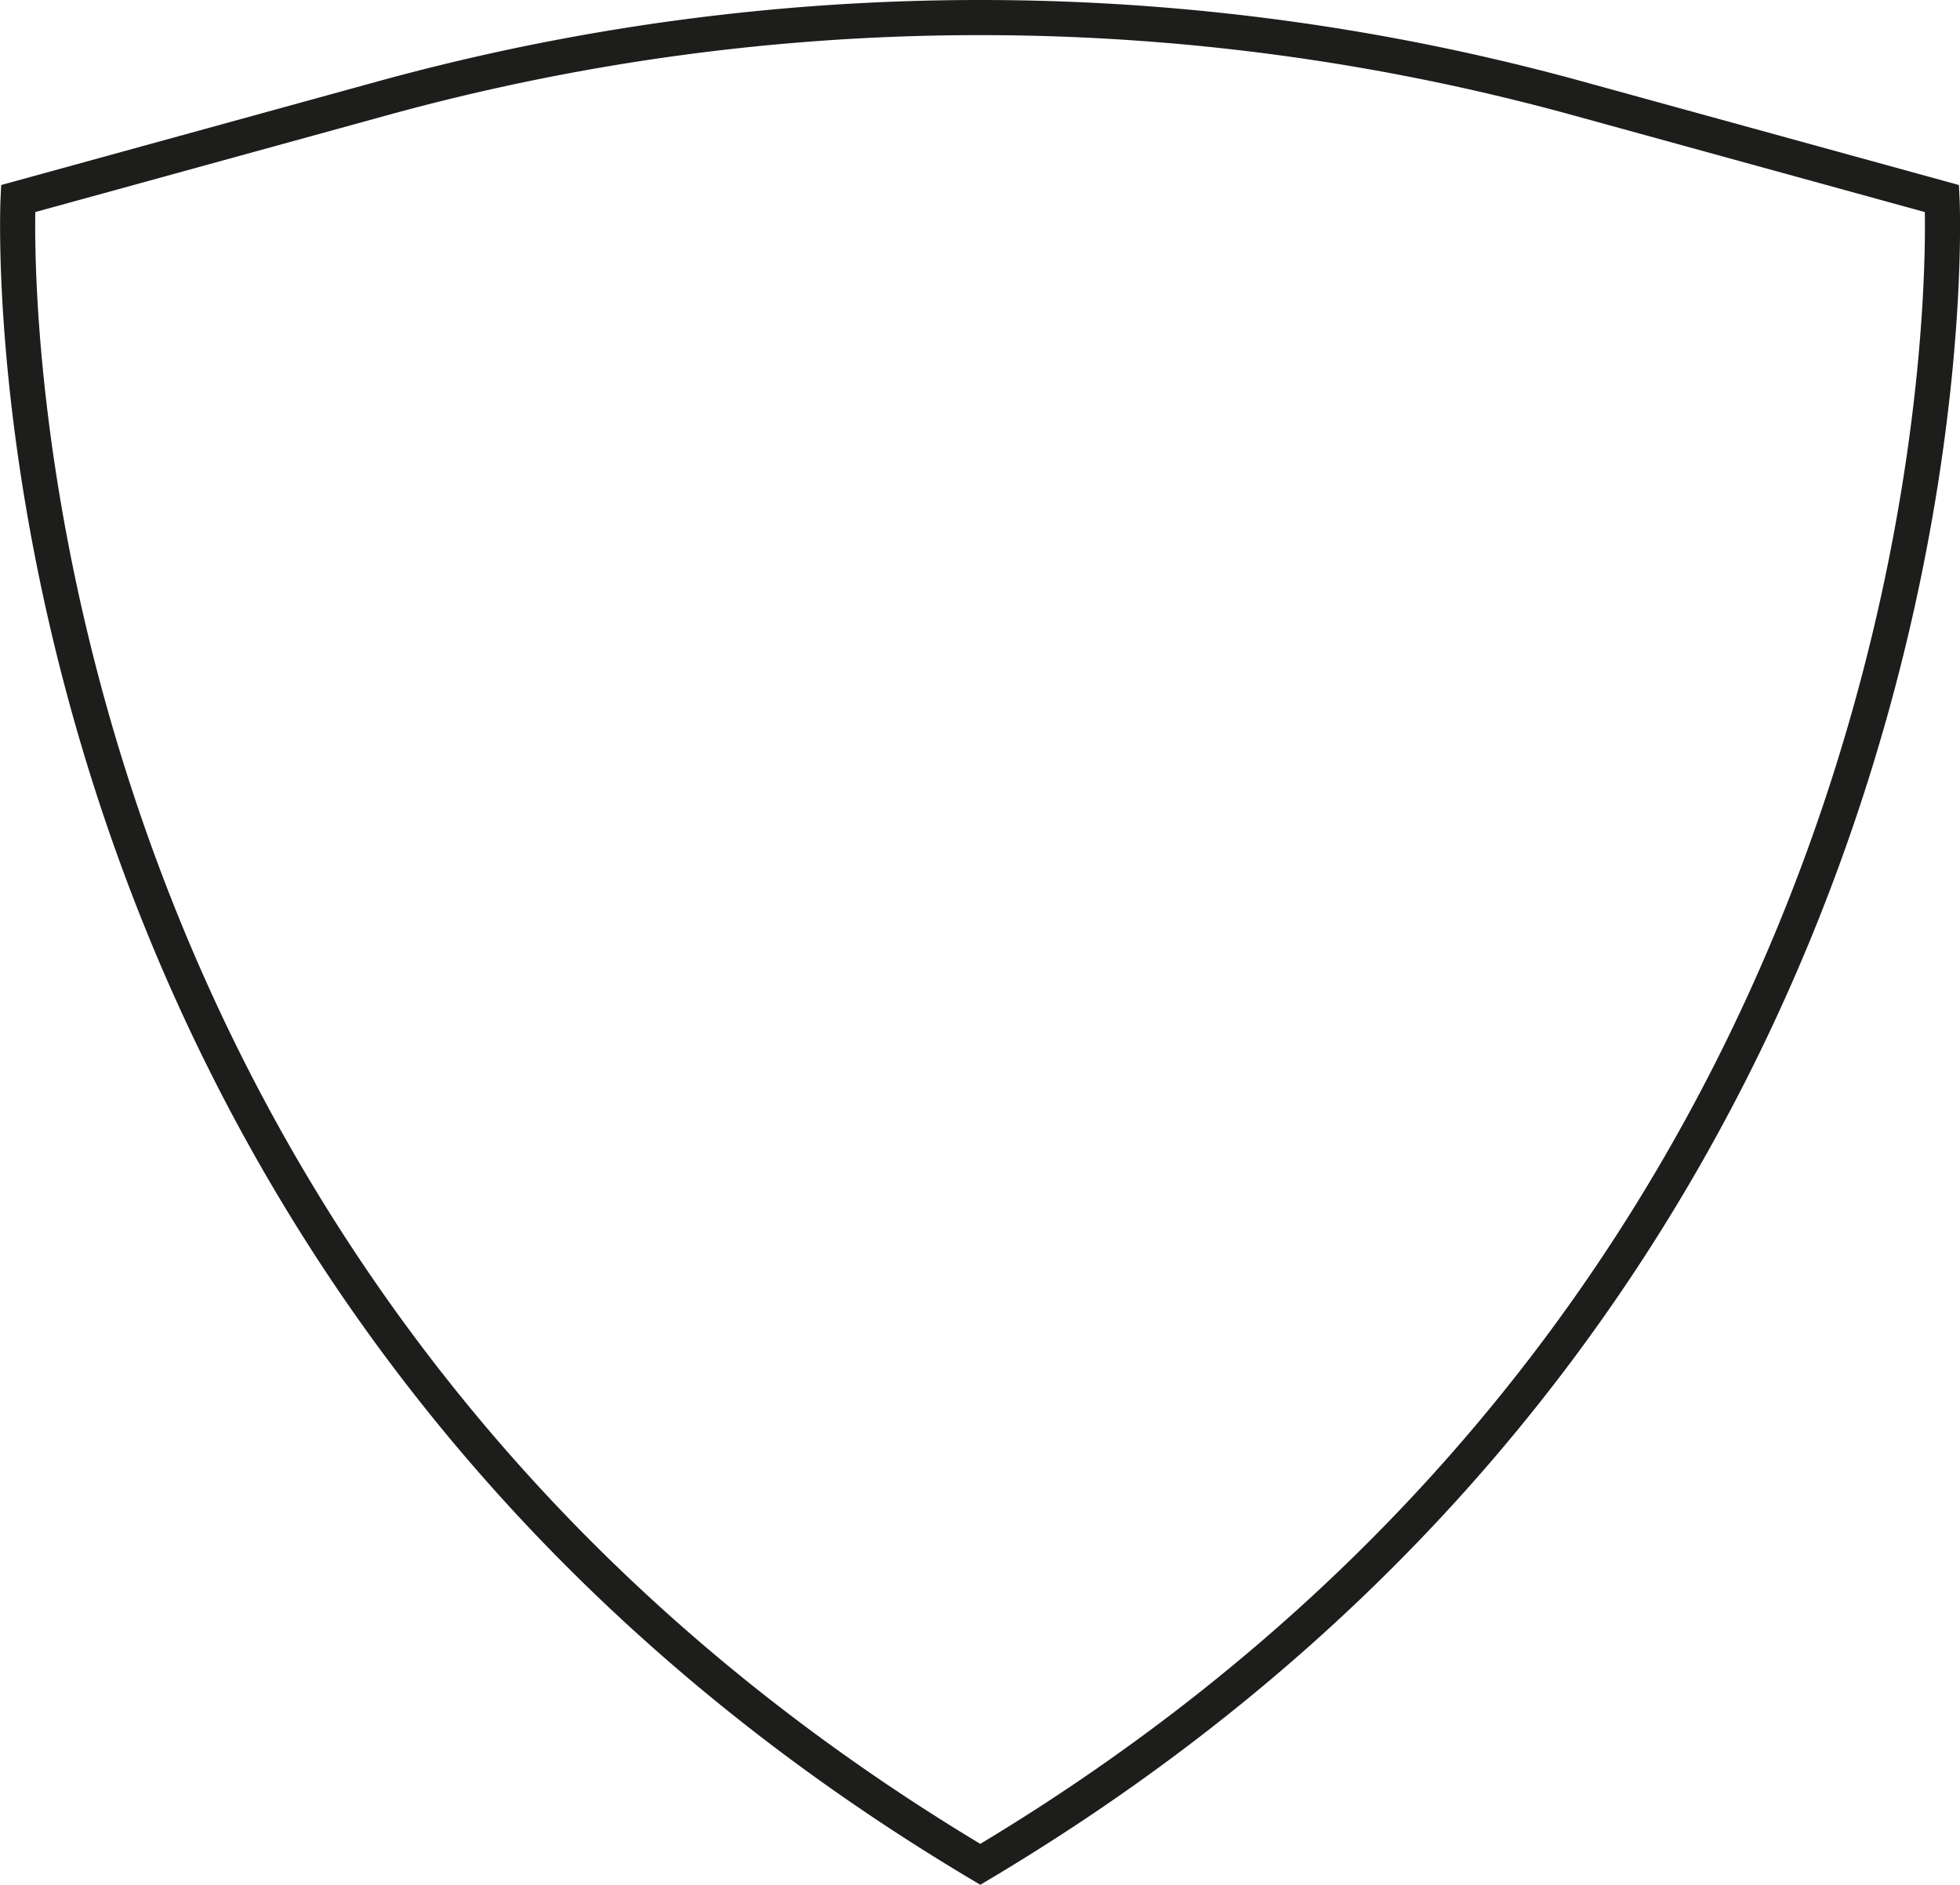
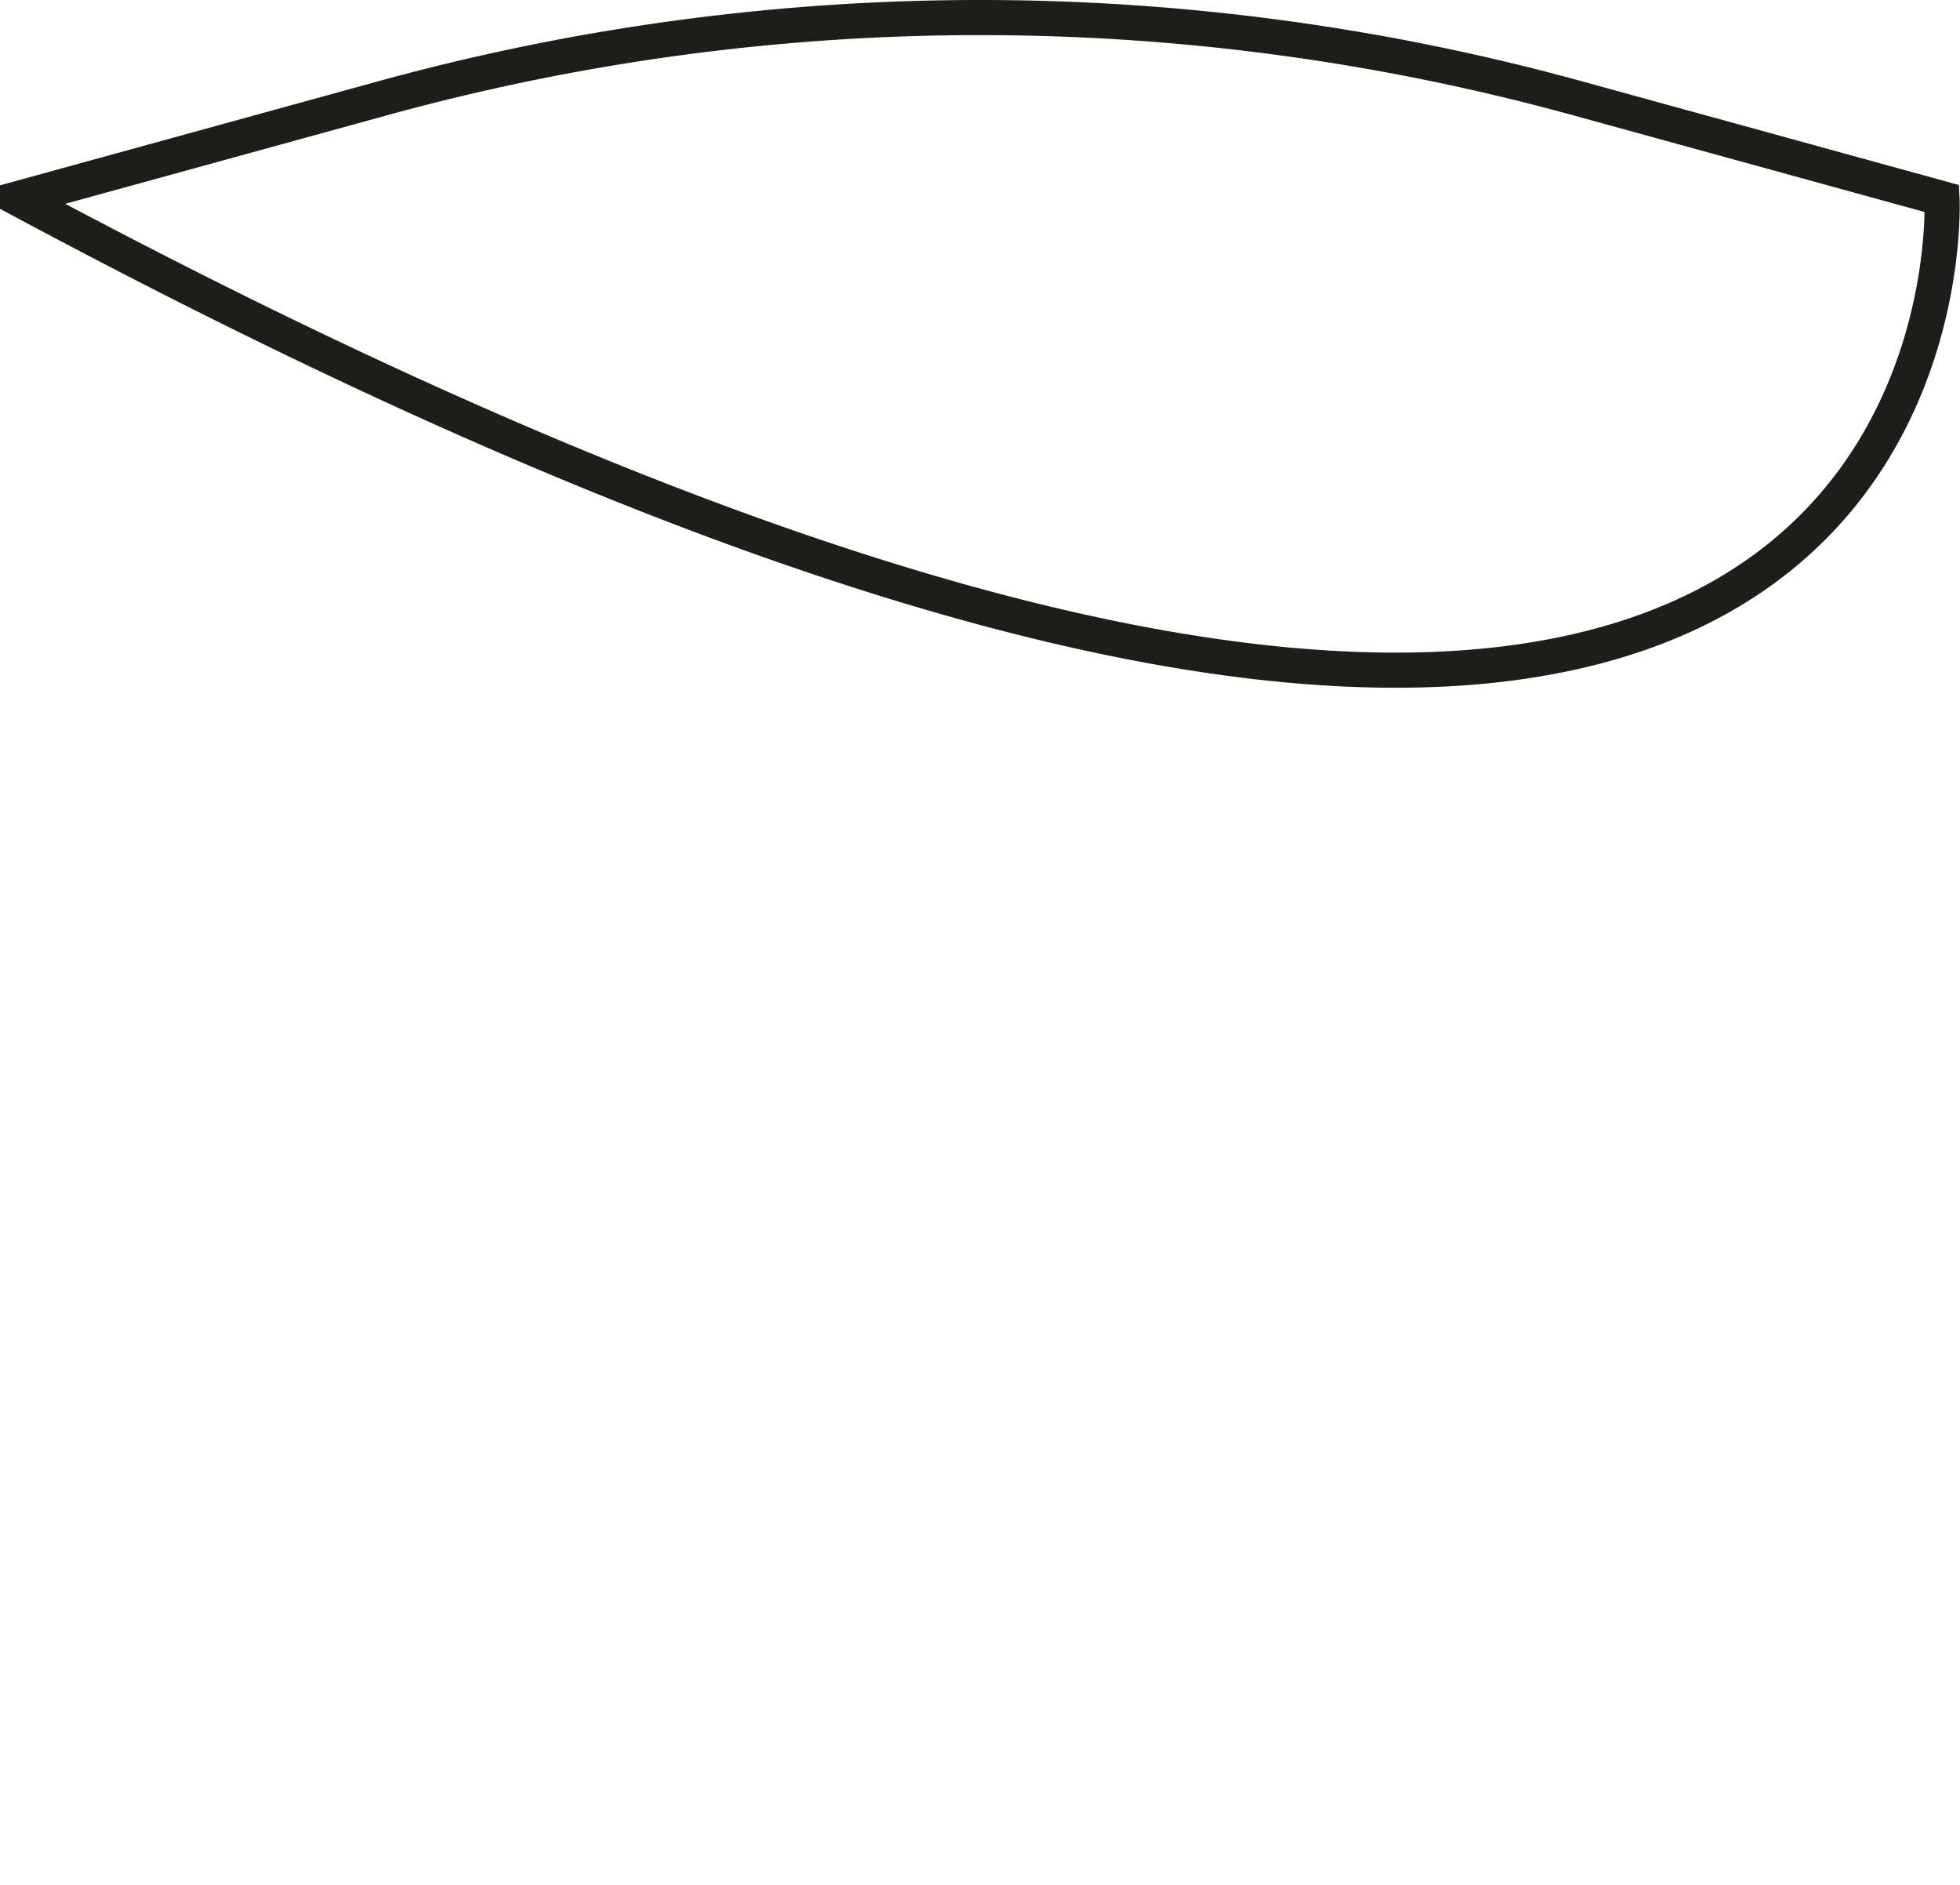
<svg xmlns="http://www.w3.org/2000/svg" id="Слой_1" data-name="Слой 1" viewBox="0 0 157.95 151.87">
  <defs>
    <style>.cls-1{fill:none;stroke:#1d1d1b;stroke-miterlimit:10;stroke-width:2.83px;}</style>
  </defs>
-   <path class="cls-1" d="M1.46,16S-2.83,101.5,79,150.22C160.79,101.5,156.5,16,156.5,16L127.2,7.94a181.44,181.44,0,0,0-96.44,0Z" />
+   <path class="cls-1" d="M1.46,16C160.79,101.5,156.5,16,156.5,16L127.2,7.94a181.44,181.44,0,0,0-96.44,0Z" />
</svg>